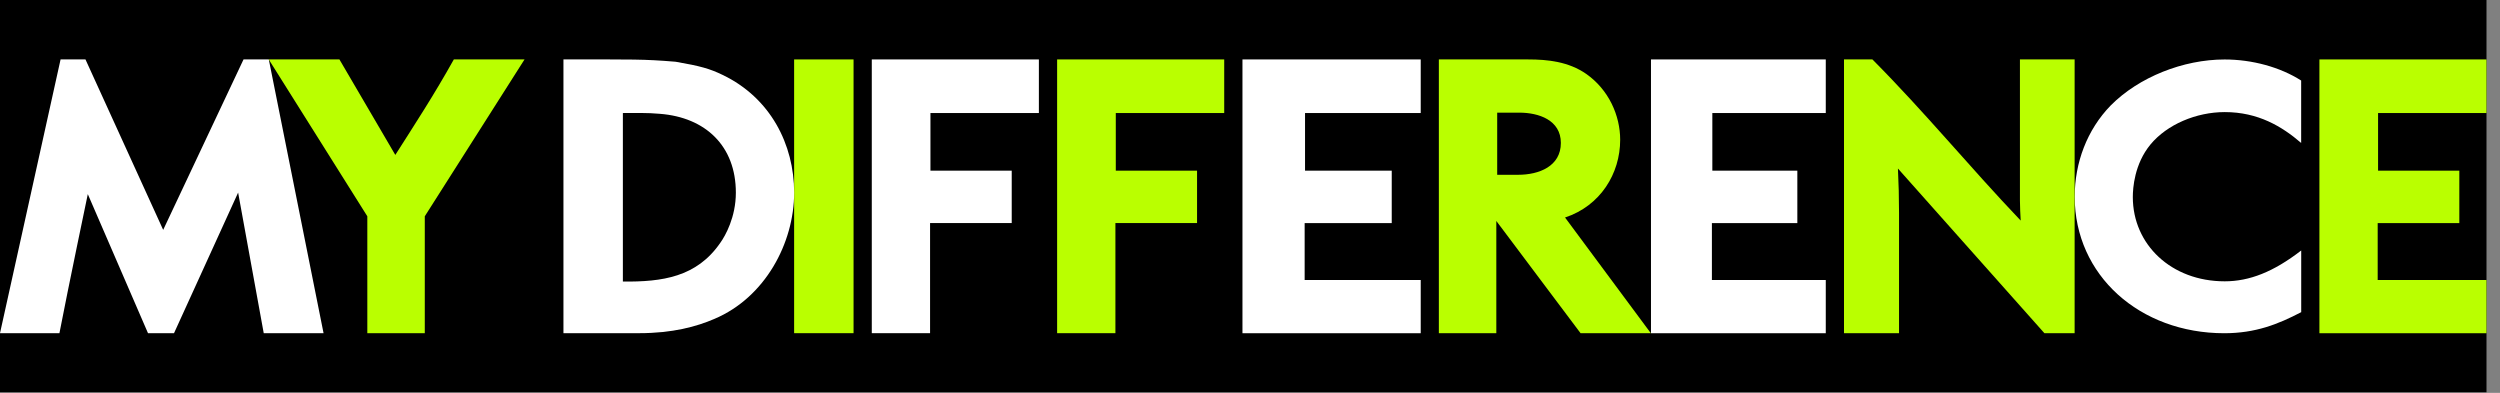
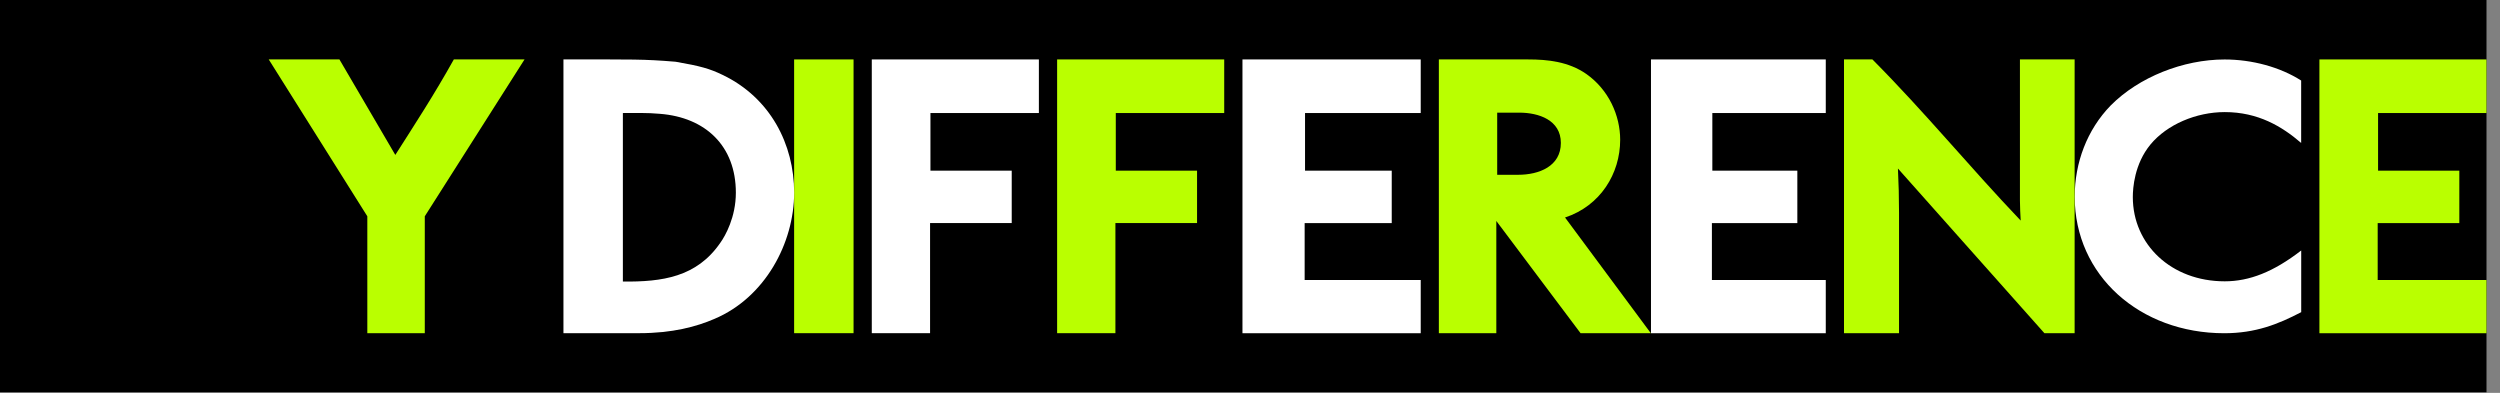
<svg xmlns="http://www.w3.org/2000/svg" width="140" height="22" viewBox="0 0 140 22" fill="none">
  <rect x="0" y="0" width="140" height="22" fill="#808080" stroke="none" />
  <path d="M139.244 0H0V21.968H139.244V0Z" fill="black" />
  <path d="M129.887 3.328V18.661H139.243V15.68H133.15V12.494H137.722V9.557H133.172V6.33H139.243V3.328H129.887Z" fill="#BAFF00" />
  <path d="M128.865 8.005V4.51C127.68 3.753 126.11 3.331 124.58 3.331C122.255 3.331 119.777 4.319 118.206 5.899C116.87 7.269 116.184 9.119 116.184 11.016C116.184 15.415 119.823 18.661 124.561 18.661C126.307 18.661 127.575 18.156 128.868 17.481V14.027C127.317 15.228 125.962 15.754 124.583 15.754C121.59 15.754 119.438 13.691 119.438 11.037C119.438 10.533 119.524 9.184 120.429 8.088C121.356 6.97 122.991 6.277 124.586 6.277C126.452 6.277 127.788 7.078 128.865 8.005Z" fill="white" />
  <path d="M113.159 12.352C110.237 9.286 107.839 6.33 104.855 3.328H103.264V18.658H106.346V11.915C106.346 11.09 106.324 10.262 106.284 9.437L114.486 18.658H116.179V3.328H113.116V11.222C113.119 11.613 113.138 11.983 113.159 12.352Z" fill="#BAFF00" />
  <path d="M102.243 3.328H92.455V18.661H102.243V15.68H95.866V12.494H100.651V9.557H95.891V6.33H102.243V3.328Z" fill="white" />
  <path d="M83.84 6.308H85.081C86.167 6.308 87.408 6.721 87.408 8.005C87.408 9.31 86.192 9.788 85.016 9.788H83.843V6.308H83.84ZM88.513 18.661H92.448L87.642 12.18C89.622 11.527 90.73 9.723 90.73 7.829C90.73 6.481 90.099 5.025 88.818 4.132C87.839 3.457 86.688 3.328 85.579 3.328H80.576V18.658H83.794V12.374L88.513 18.661Z" fill="#BAFF00" />
  <path d="M79.56 3.328H69.578V18.661H79.56V15.68H73.06V12.494H77.937V9.557H73.082V6.33H79.56V3.328Z" fill="white" />
  <path d="M62.463 18.658V12.491H67.035V9.557H62.484V6.33H68.556V3.328H59.199V18.658" fill="#BAFF00" />
  <path d="M52.084 18.658V12.491H56.656V9.557H52.105V6.33H58.177V3.328H48.82V18.658" fill="white" />
  <path d="M47.799 3.328H44.471V18.658H47.799V3.328Z" fill="#BAFF00" />
  <path d="M31.553 3.328C35.509 3.328 36.011 3.307 37.837 3.458C39.228 3.698 39.752 3.849 40.469 4.196C43.144 5.48 44.472 8.088 44.472 10.785C44.472 13.615 42.84 16.66 40.014 17.855C39.013 18.289 37.664 18.658 35.795 18.658H31.553V3.328ZM34.881 6.33V15.767C37.076 15.788 39.013 15.526 40.34 13.593C40.62 13.202 41.208 12.158 41.208 10.788C41.208 8.177 39.512 6.57 36.947 6.373C36.251 6.308 35.555 6.33 34.881 6.33Z" fill="white" />
  <path d="M22.137 8.676L19.006 3.325H15.047L20.57 12.112V18.658H23.788V12.112L29.376 3.325H25.416C24.314 5.305 23.203 7.001 22.137 8.676Z" fill="#BAFF00" />
-   <path d="M4.785 3.325H3.393L0 18.658H3.328C3.827 16.069 4.917 10.871 4.917 10.871L8.288 18.658H9.745L13.335 10.785L14.769 18.658H18.119L15.052 3.325H13.639L9.138 12.873L4.785 3.325Z" fill="white" />
</svg>